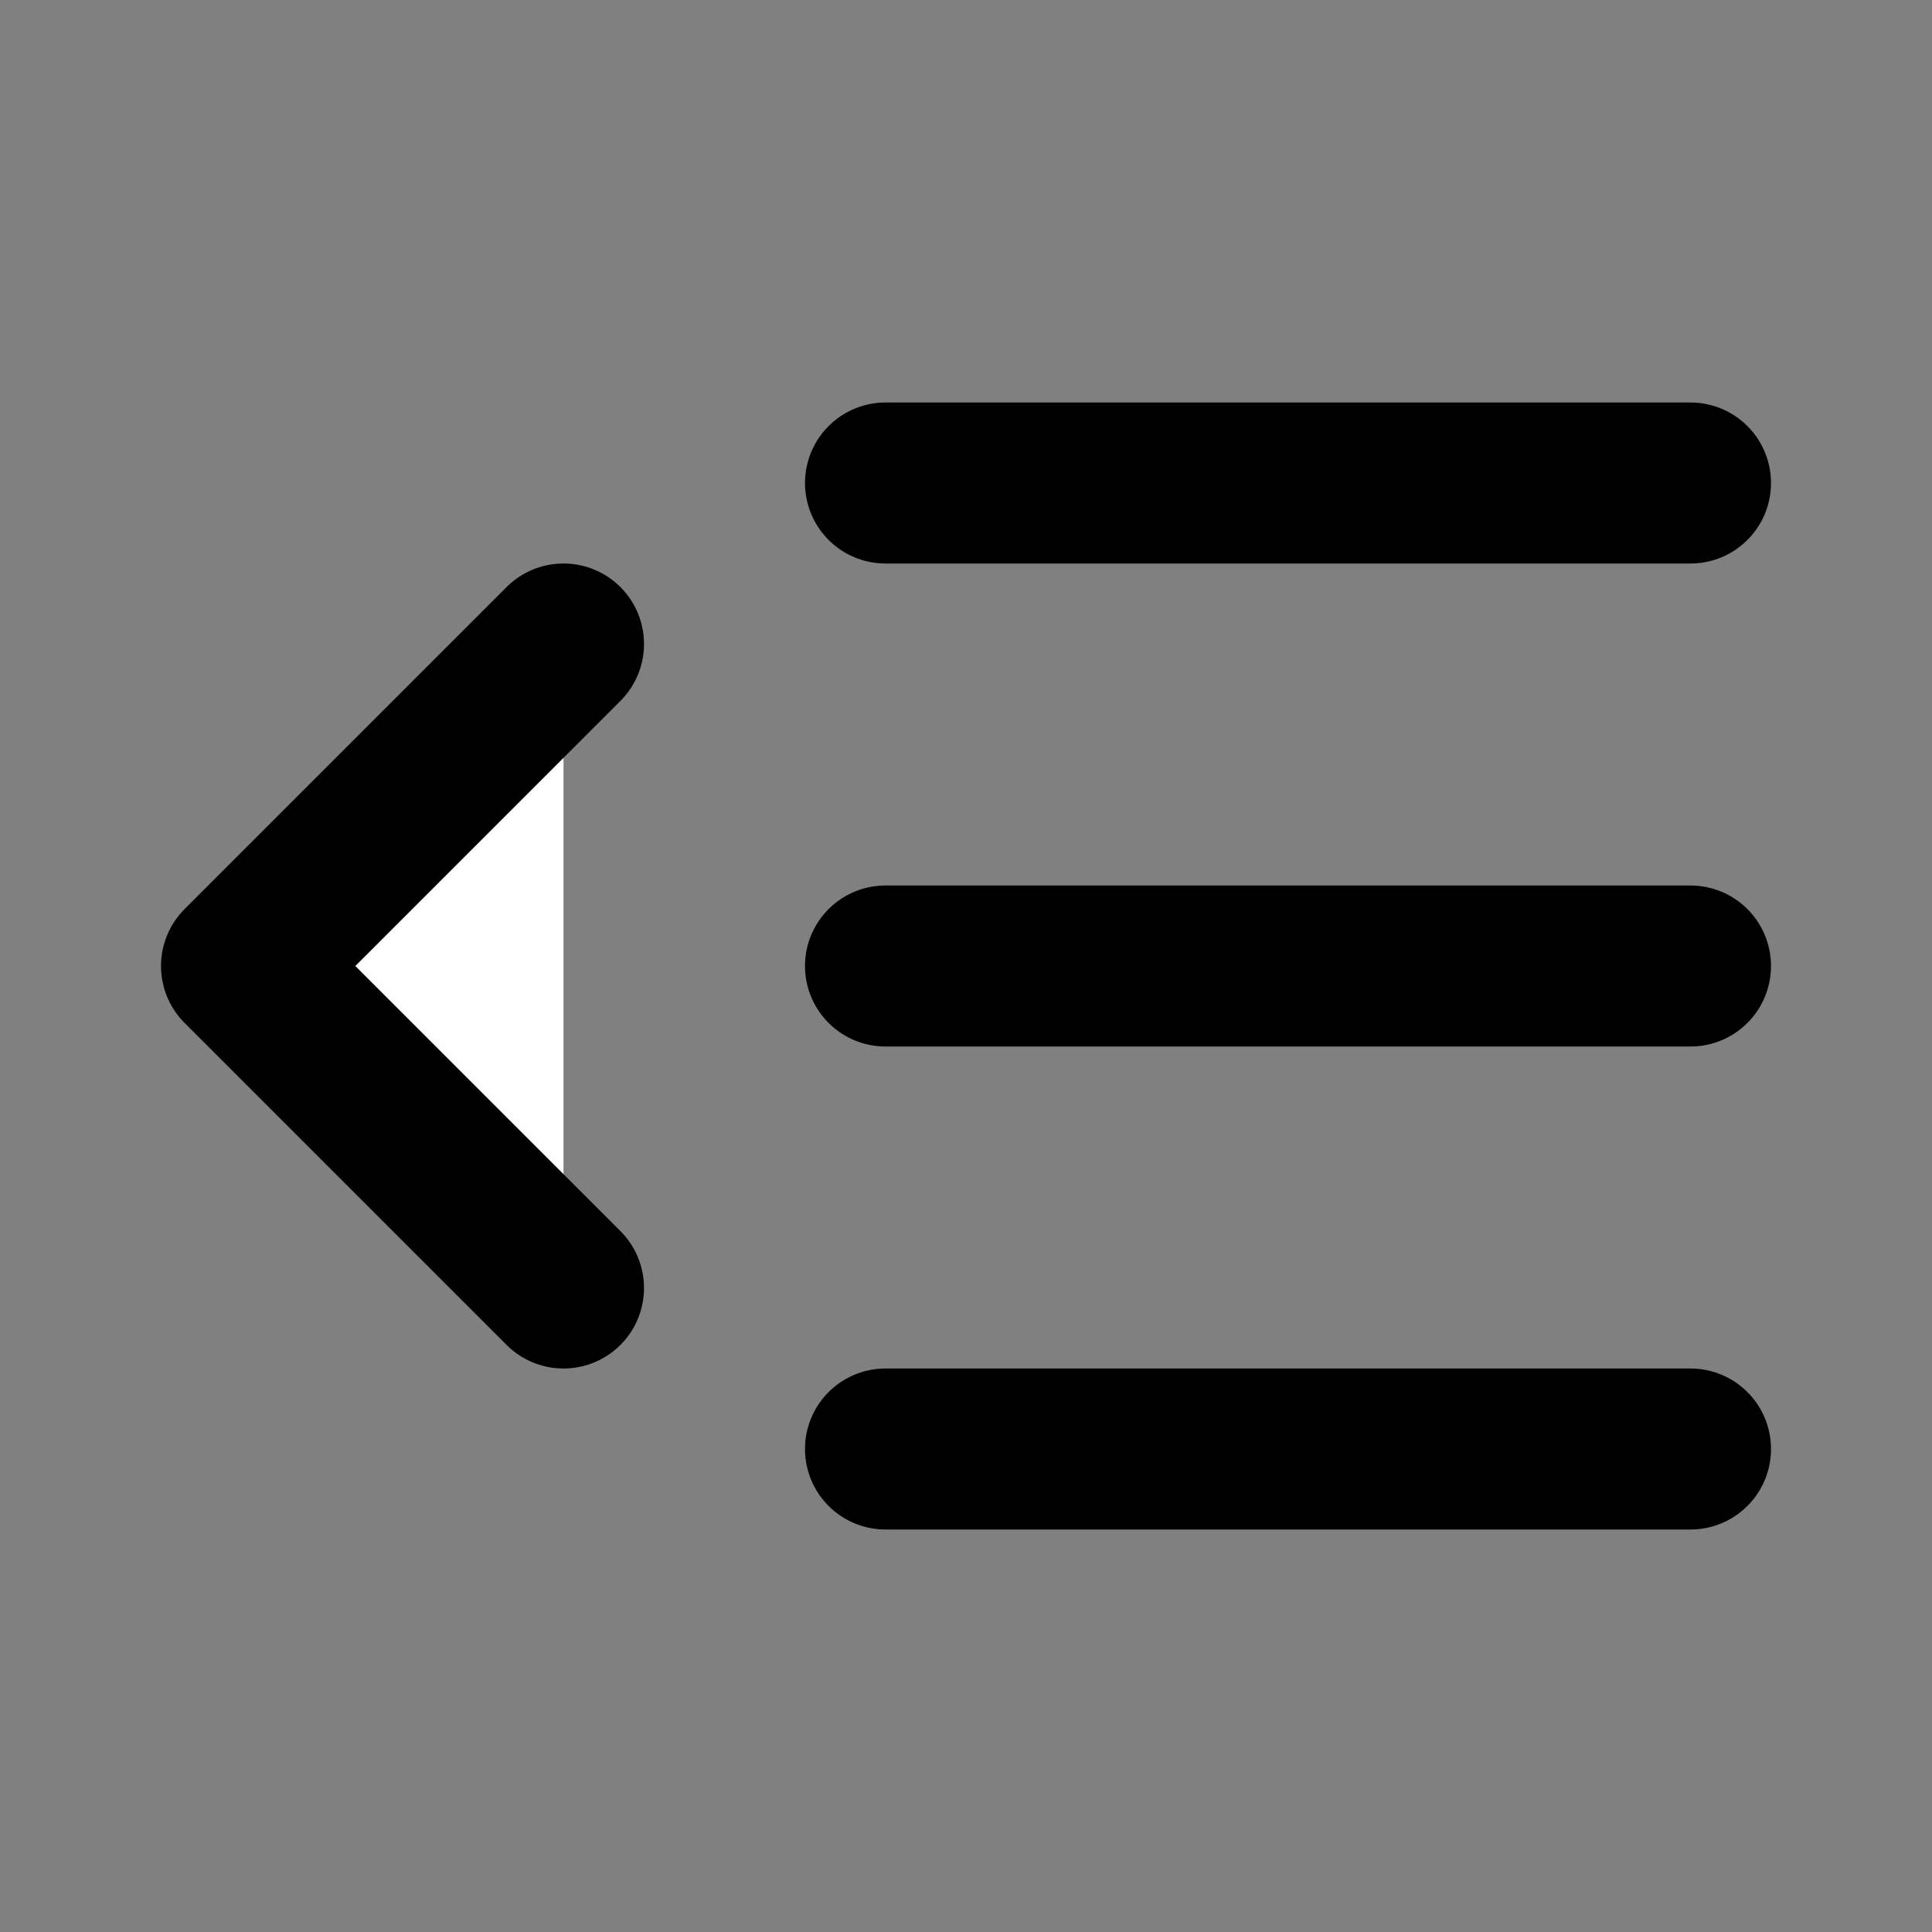
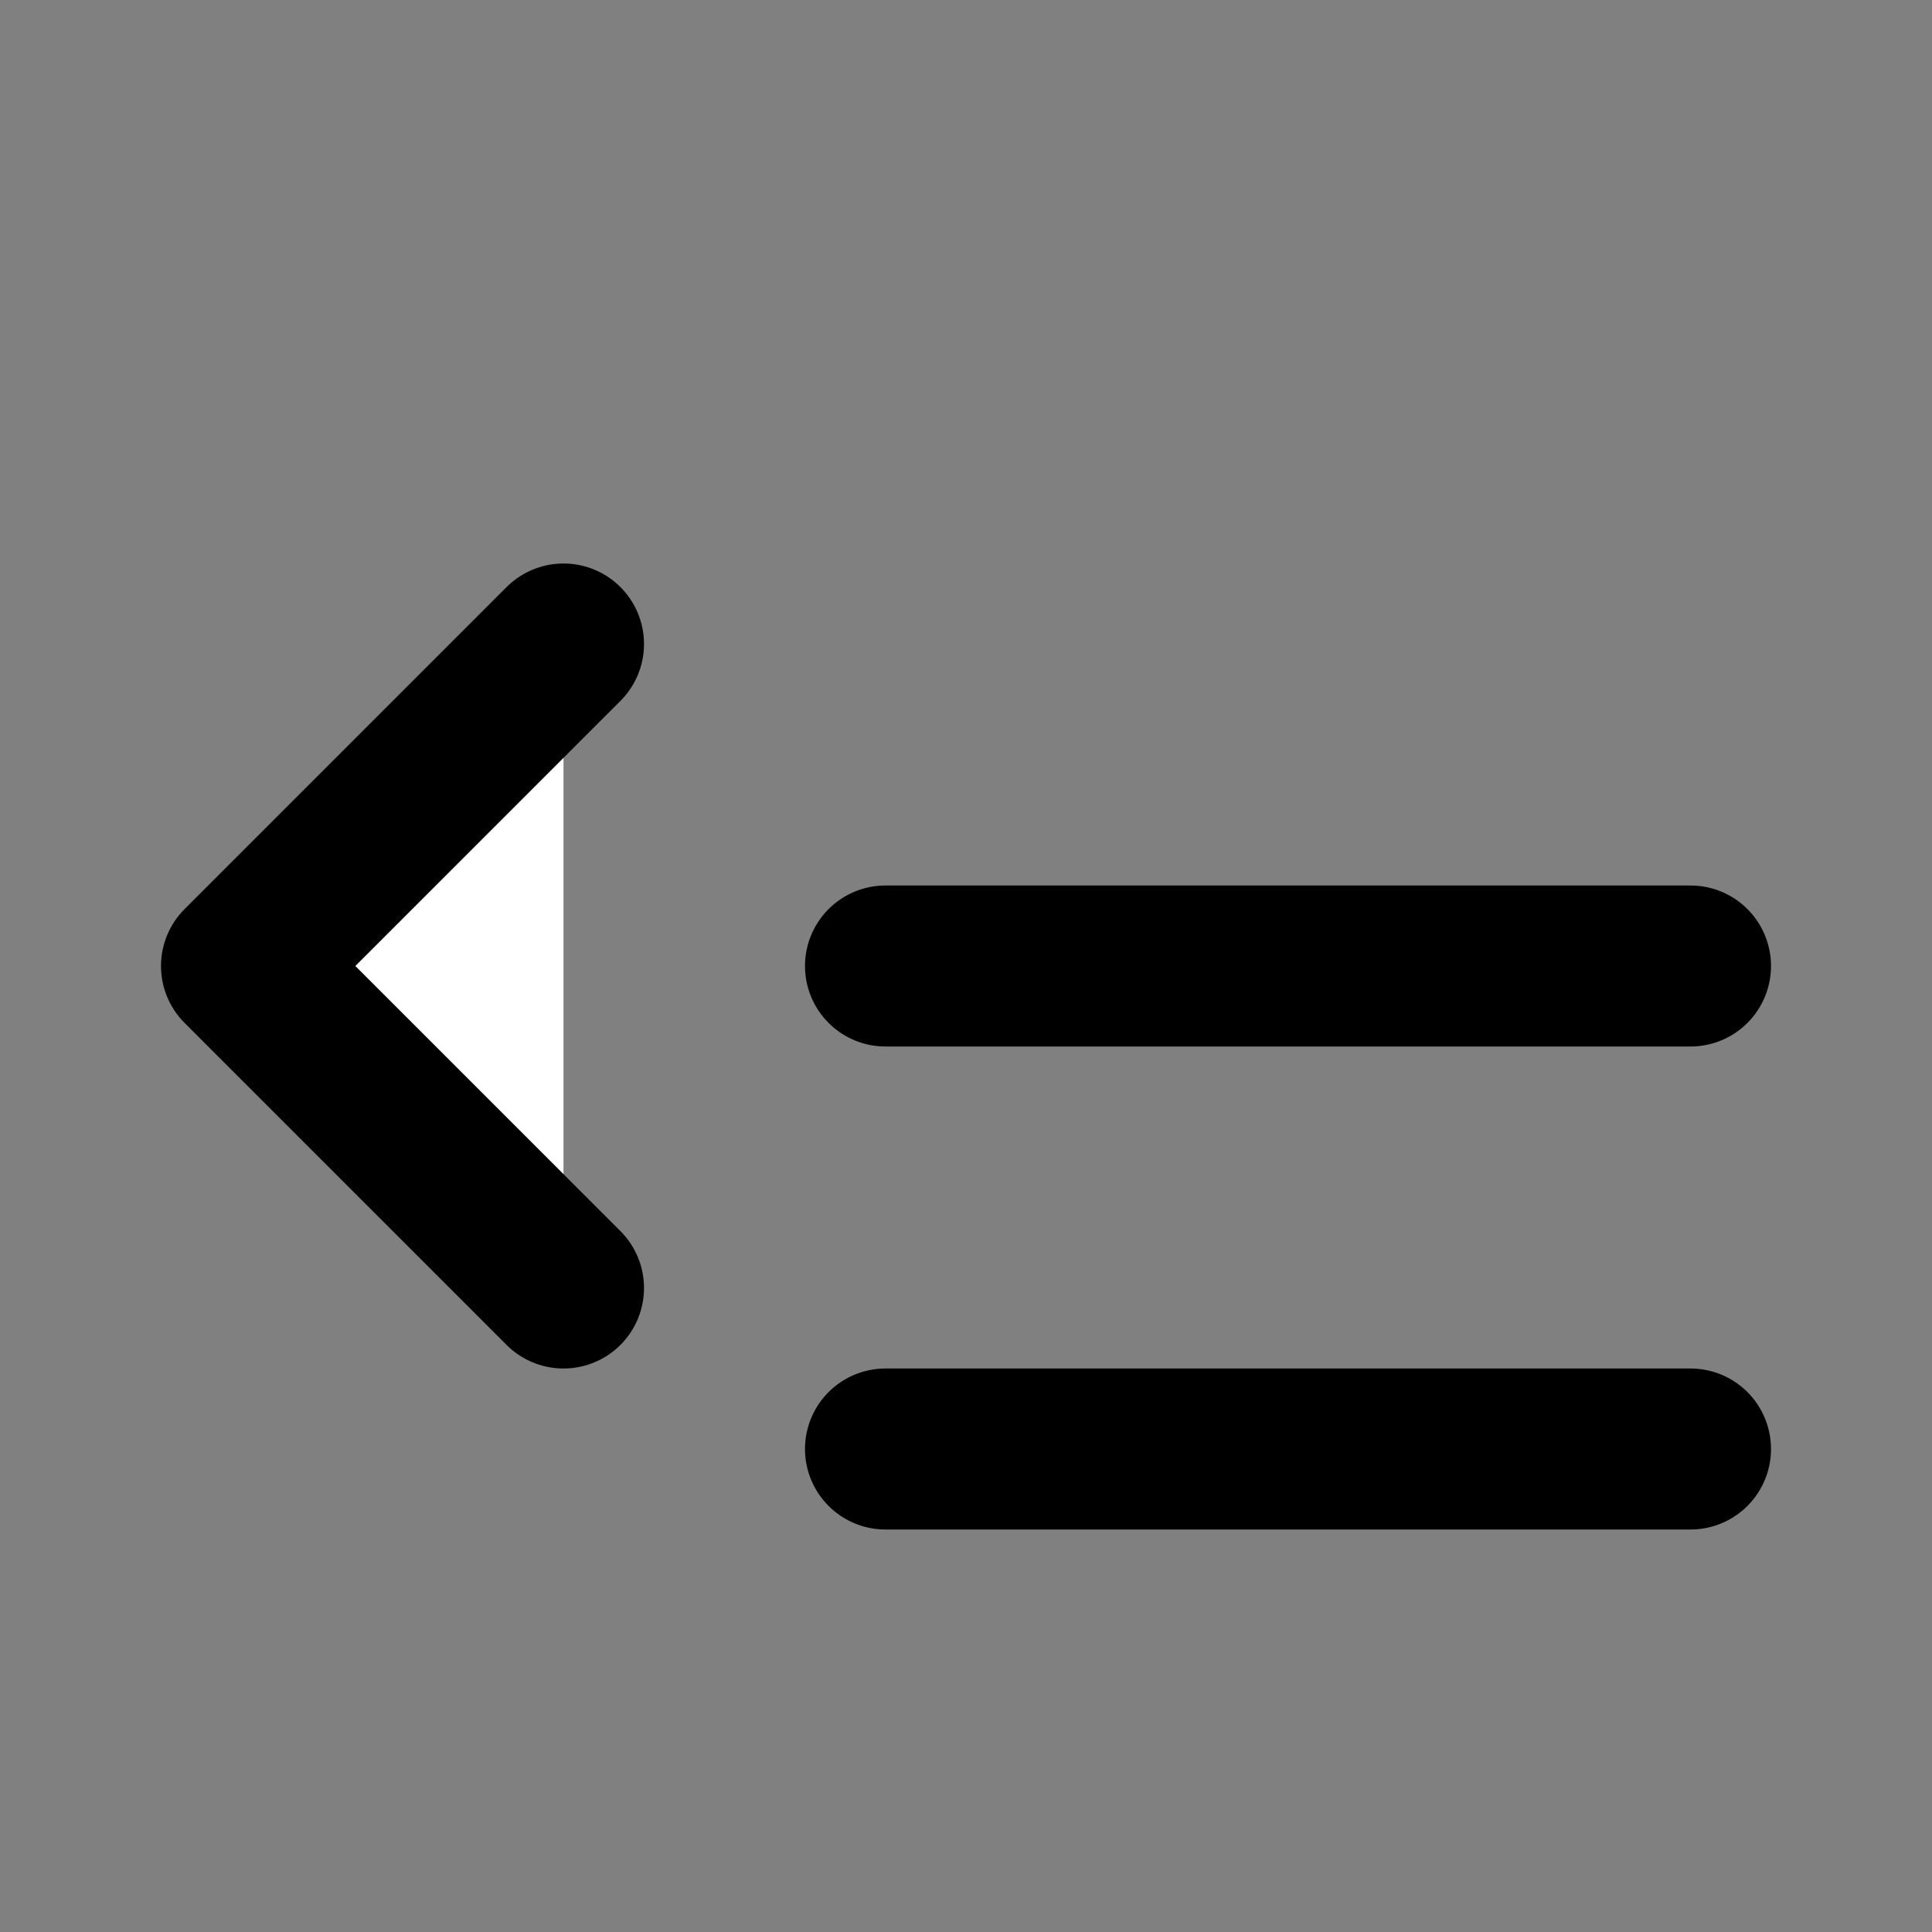
<svg xmlns="http://www.w3.org/2000/svg" width="24" height="24" viewBox="0 0 24 24" fill="#fff" stroke="currentColor" stroke-width="2" stroke-linecap="round" stroke-linejoin="round" class="lucide lucide-icon">
  <rect x="0" y="0" width="24" height="24" fill="#808080" stroke="none" />
  <style>
        @media screen and (prefers-color-scheme: light) {
          svg { fill: transparent !important; }
        }
        @media screen and (prefers-color-scheme: dark) {
          svg { stroke: #fff; fill: transparent !important; }
        }
      </style>
  <polyline points="7 8 3 12 7 16" />
  <line x1="21" x2="11" y1="12" y2="12" />
-   <line x1="21" x2="11" y1="6" y2="6" />
  <line x1="21" x2="11" y1="18" y2="18" />
</svg>